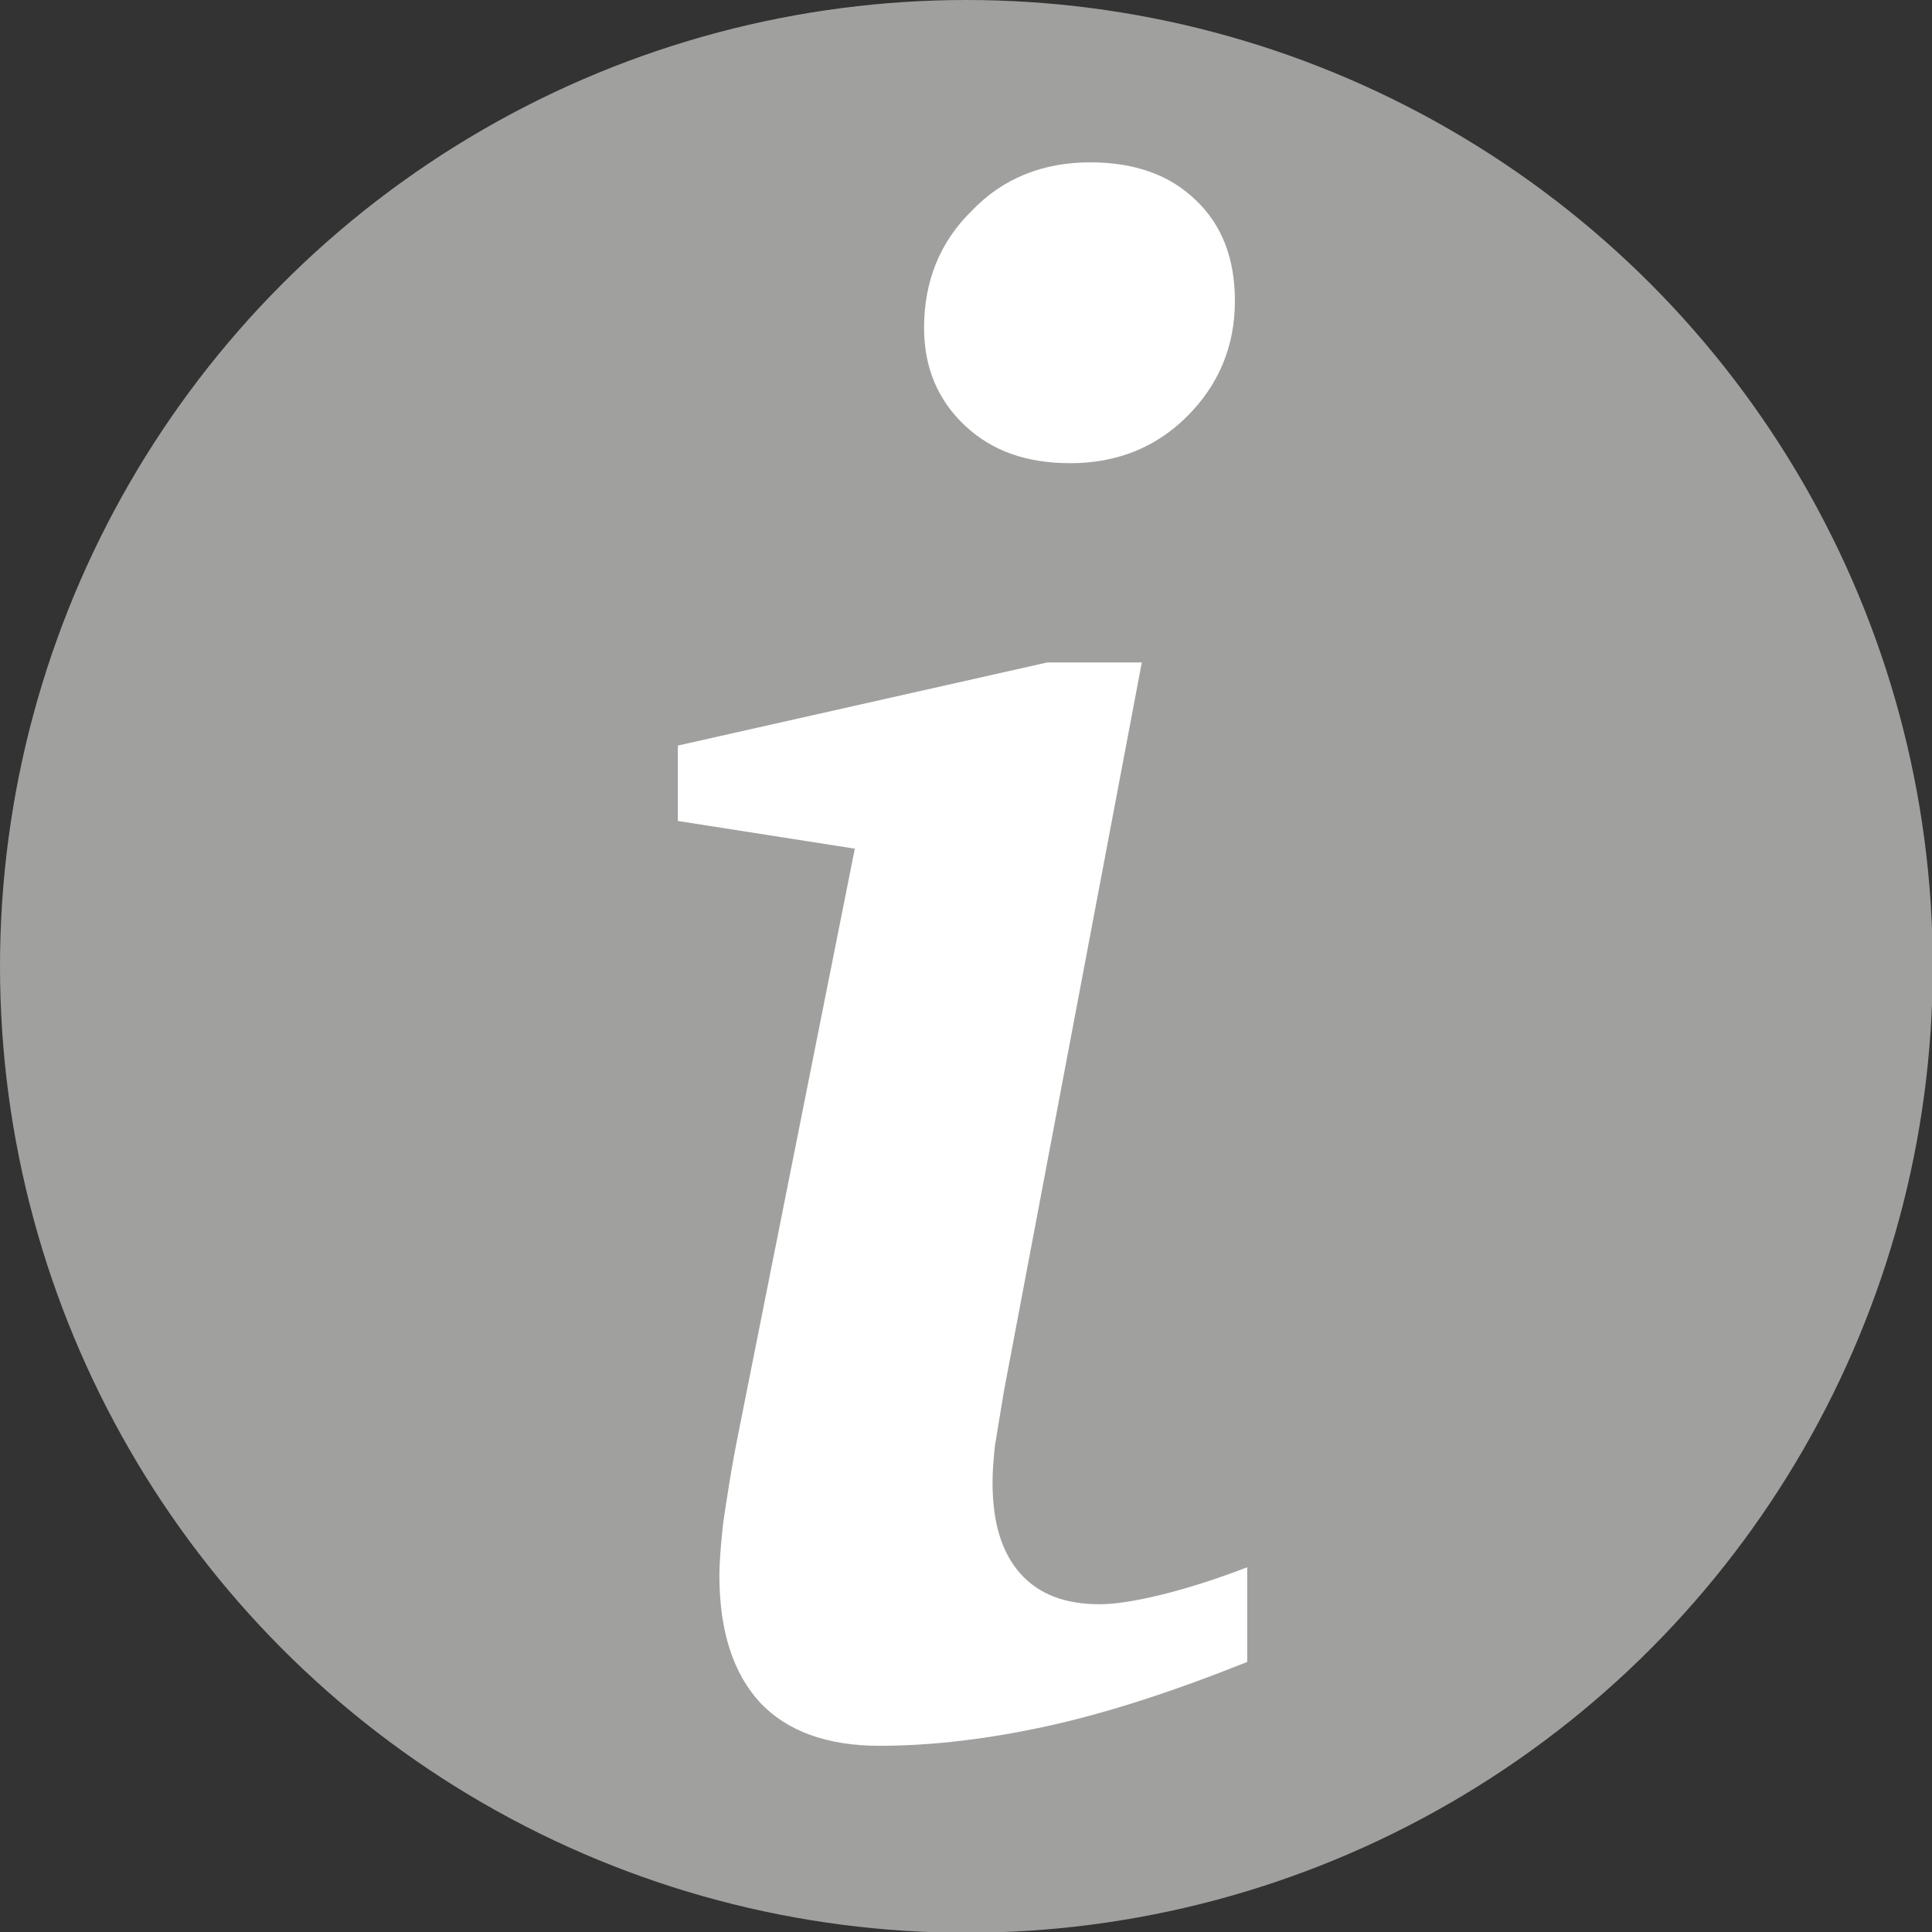
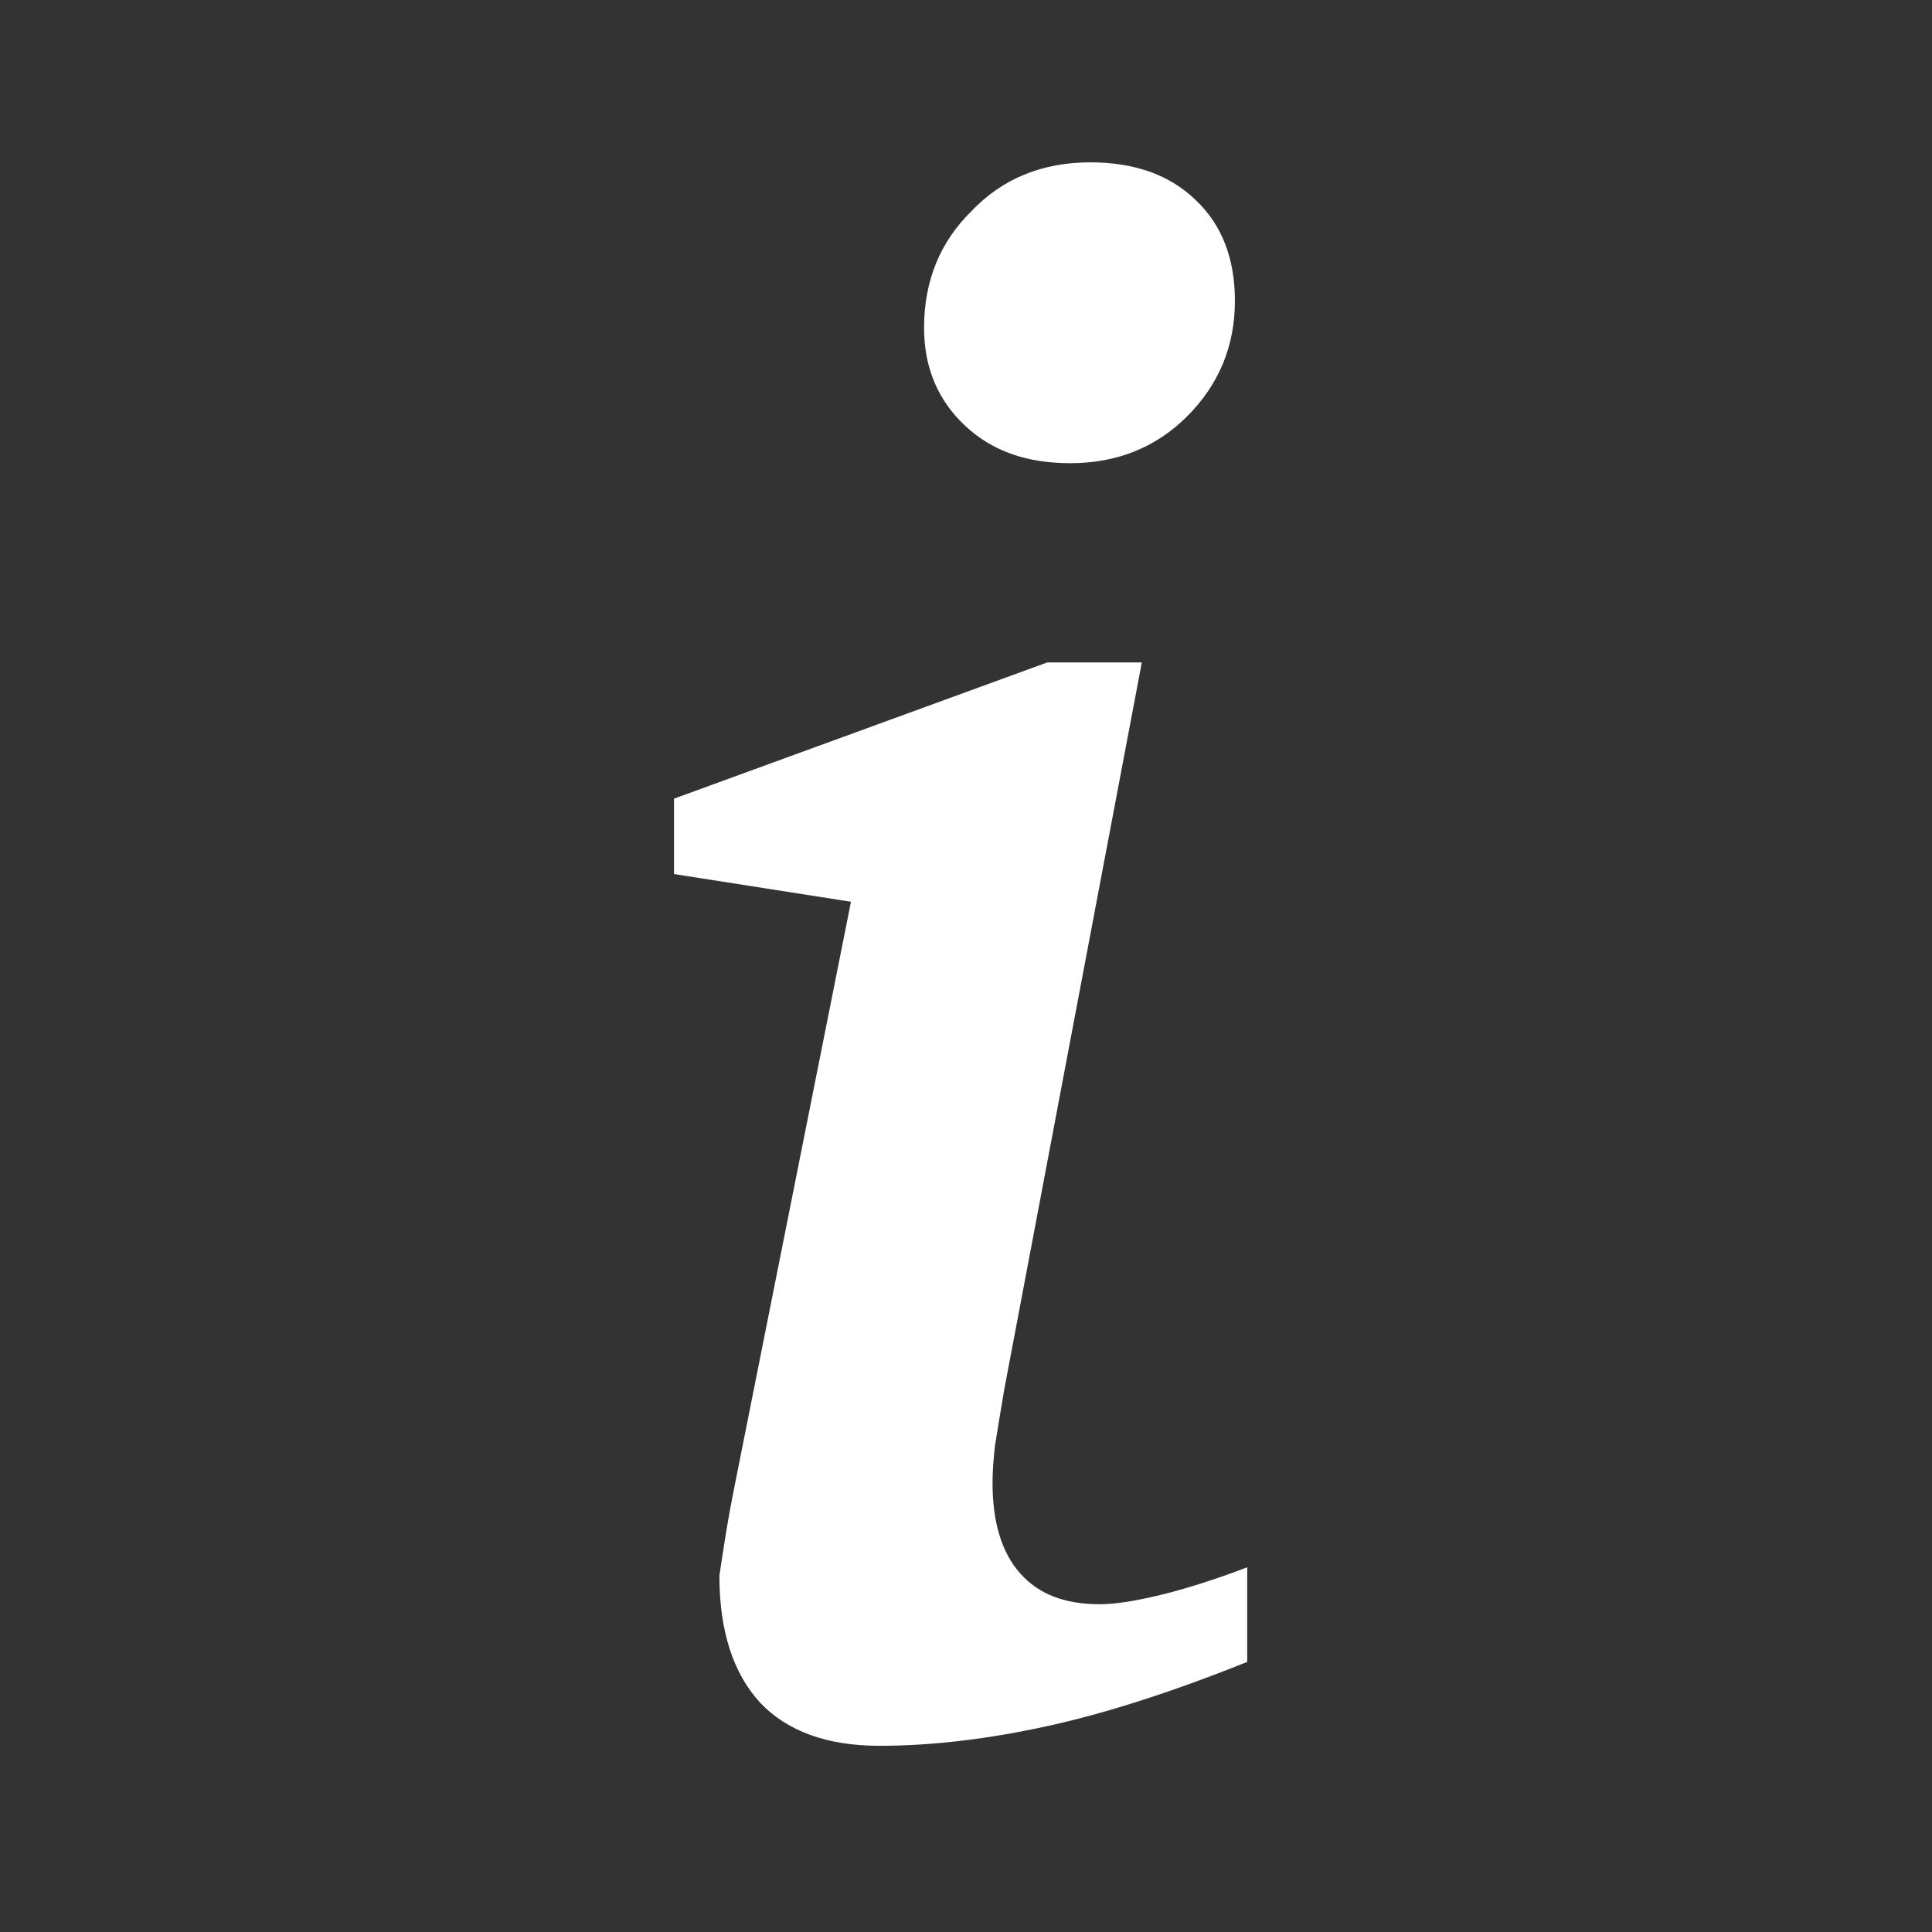
<svg xmlns="http://www.w3.org/2000/svg" version="1.1" id="Ebene_1" x="0px" y="0px" width="251.1px" height="251.1px" viewBox="0 0 251.1 251.1" style="enable-background:new 0 0 251.1 251.1;" xml:space="preserve">
  <rect x="0" y="0" width="251.1" height="251.1" fill="#333333" stroke="none" />
  <style type="text/css">
	.st0{fill:#A0A09F;}
	.st1{fill:#FFFFFF;}
</style>
-   <circle class="st0" cx="125.6" cy="125.6" r="125.6" />
  <g>
-     <path class="st1" d="M136.1,86.1h12.3l-17.9,94.6c-0.5,3-0.9,5.4-1.2,7.3c-0.2,1.9-0.3,3.4-0.3,4.7c0,5.2,1.2,9.1,3.6,11.8   c2.4,2.7,5.8,4,10.3,4c2,0,4.6-0.4,7.9-1.2c3.3-0.8,7.1-2,11.3-3.6V216c-9.5,3.8-18.1,6.6-25.8,8.3c-7.7,1.7-15.1,2.6-22,2.6   c-6.8,0-12-1.9-15.5-5.6c-3.5-3.8-5.3-9.3-5.3-16.5c0-1.9,0.2-4.2,0.5-6.9c0.4-2.7,1-6.9,2.1-12.3l15-75.3l-23-3.6v-9.8L136.1,86.1   z M141.7,21.1c5.7,0,10.3,1.6,13.7,4.9c3.4,3.2,5.1,7.6,5.1,13.1c0,5.9-2.1,10.9-6.2,15c-4.1,4.1-9.2,6.1-15.2,6.1   c-5.7,0-10.2-1.6-13.7-4.9c-3.5-3.3-5.3-7.5-5.3-12.7c0-6.1,2.1-11.2,6.2-15.2C130.3,23.2,135.5,21.1,141.7,21.1z" />
+     <path class="st1" d="M136.1,86.1h12.3l-17.9,94.6c-0.5,3-0.9,5.4-1.2,7.3c-0.2,1.9-0.3,3.4-0.3,4.7c0,5.2,1.2,9.1,3.6,11.8   c2.4,2.7,5.8,4,10.3,4c2,0,4.6-0.4,7.9-1.2c3.3-0.8,7.1-2,11.3-3.6V216c-9.5,3.8-18.1,6.6-25.8,8.3c-7.7,1.7-15.1,2.6-22,2.6   c-6.8,0-12-1.9-15.5-5.6c-3.5-3.8-5.3-9.3-5.3-16.5c0.4-2.7,1-6.9,2.1-12.3l15-75.3l-23-3.6v-9.8L136.1,86.1   z M141.7,21.1c5.7,0,10.3,1.6,13.7,4.9c3.4,3.2,5.1,7.6,5.1,13.1c0,5.9-2.1,10.9-6.2,15c-4.1,4.1-9.2,6.1-15.2,6.1   c-5.7,0-10.2-1.6-13.7-4.9c-3.5-3.3-5.3-7.5-5.3-12.7c0-6.1,2.1-11.2,6.2-15.2C130.3,23.2,135.5,21.1,141.7,21.1z" />
  </g>
</svg>